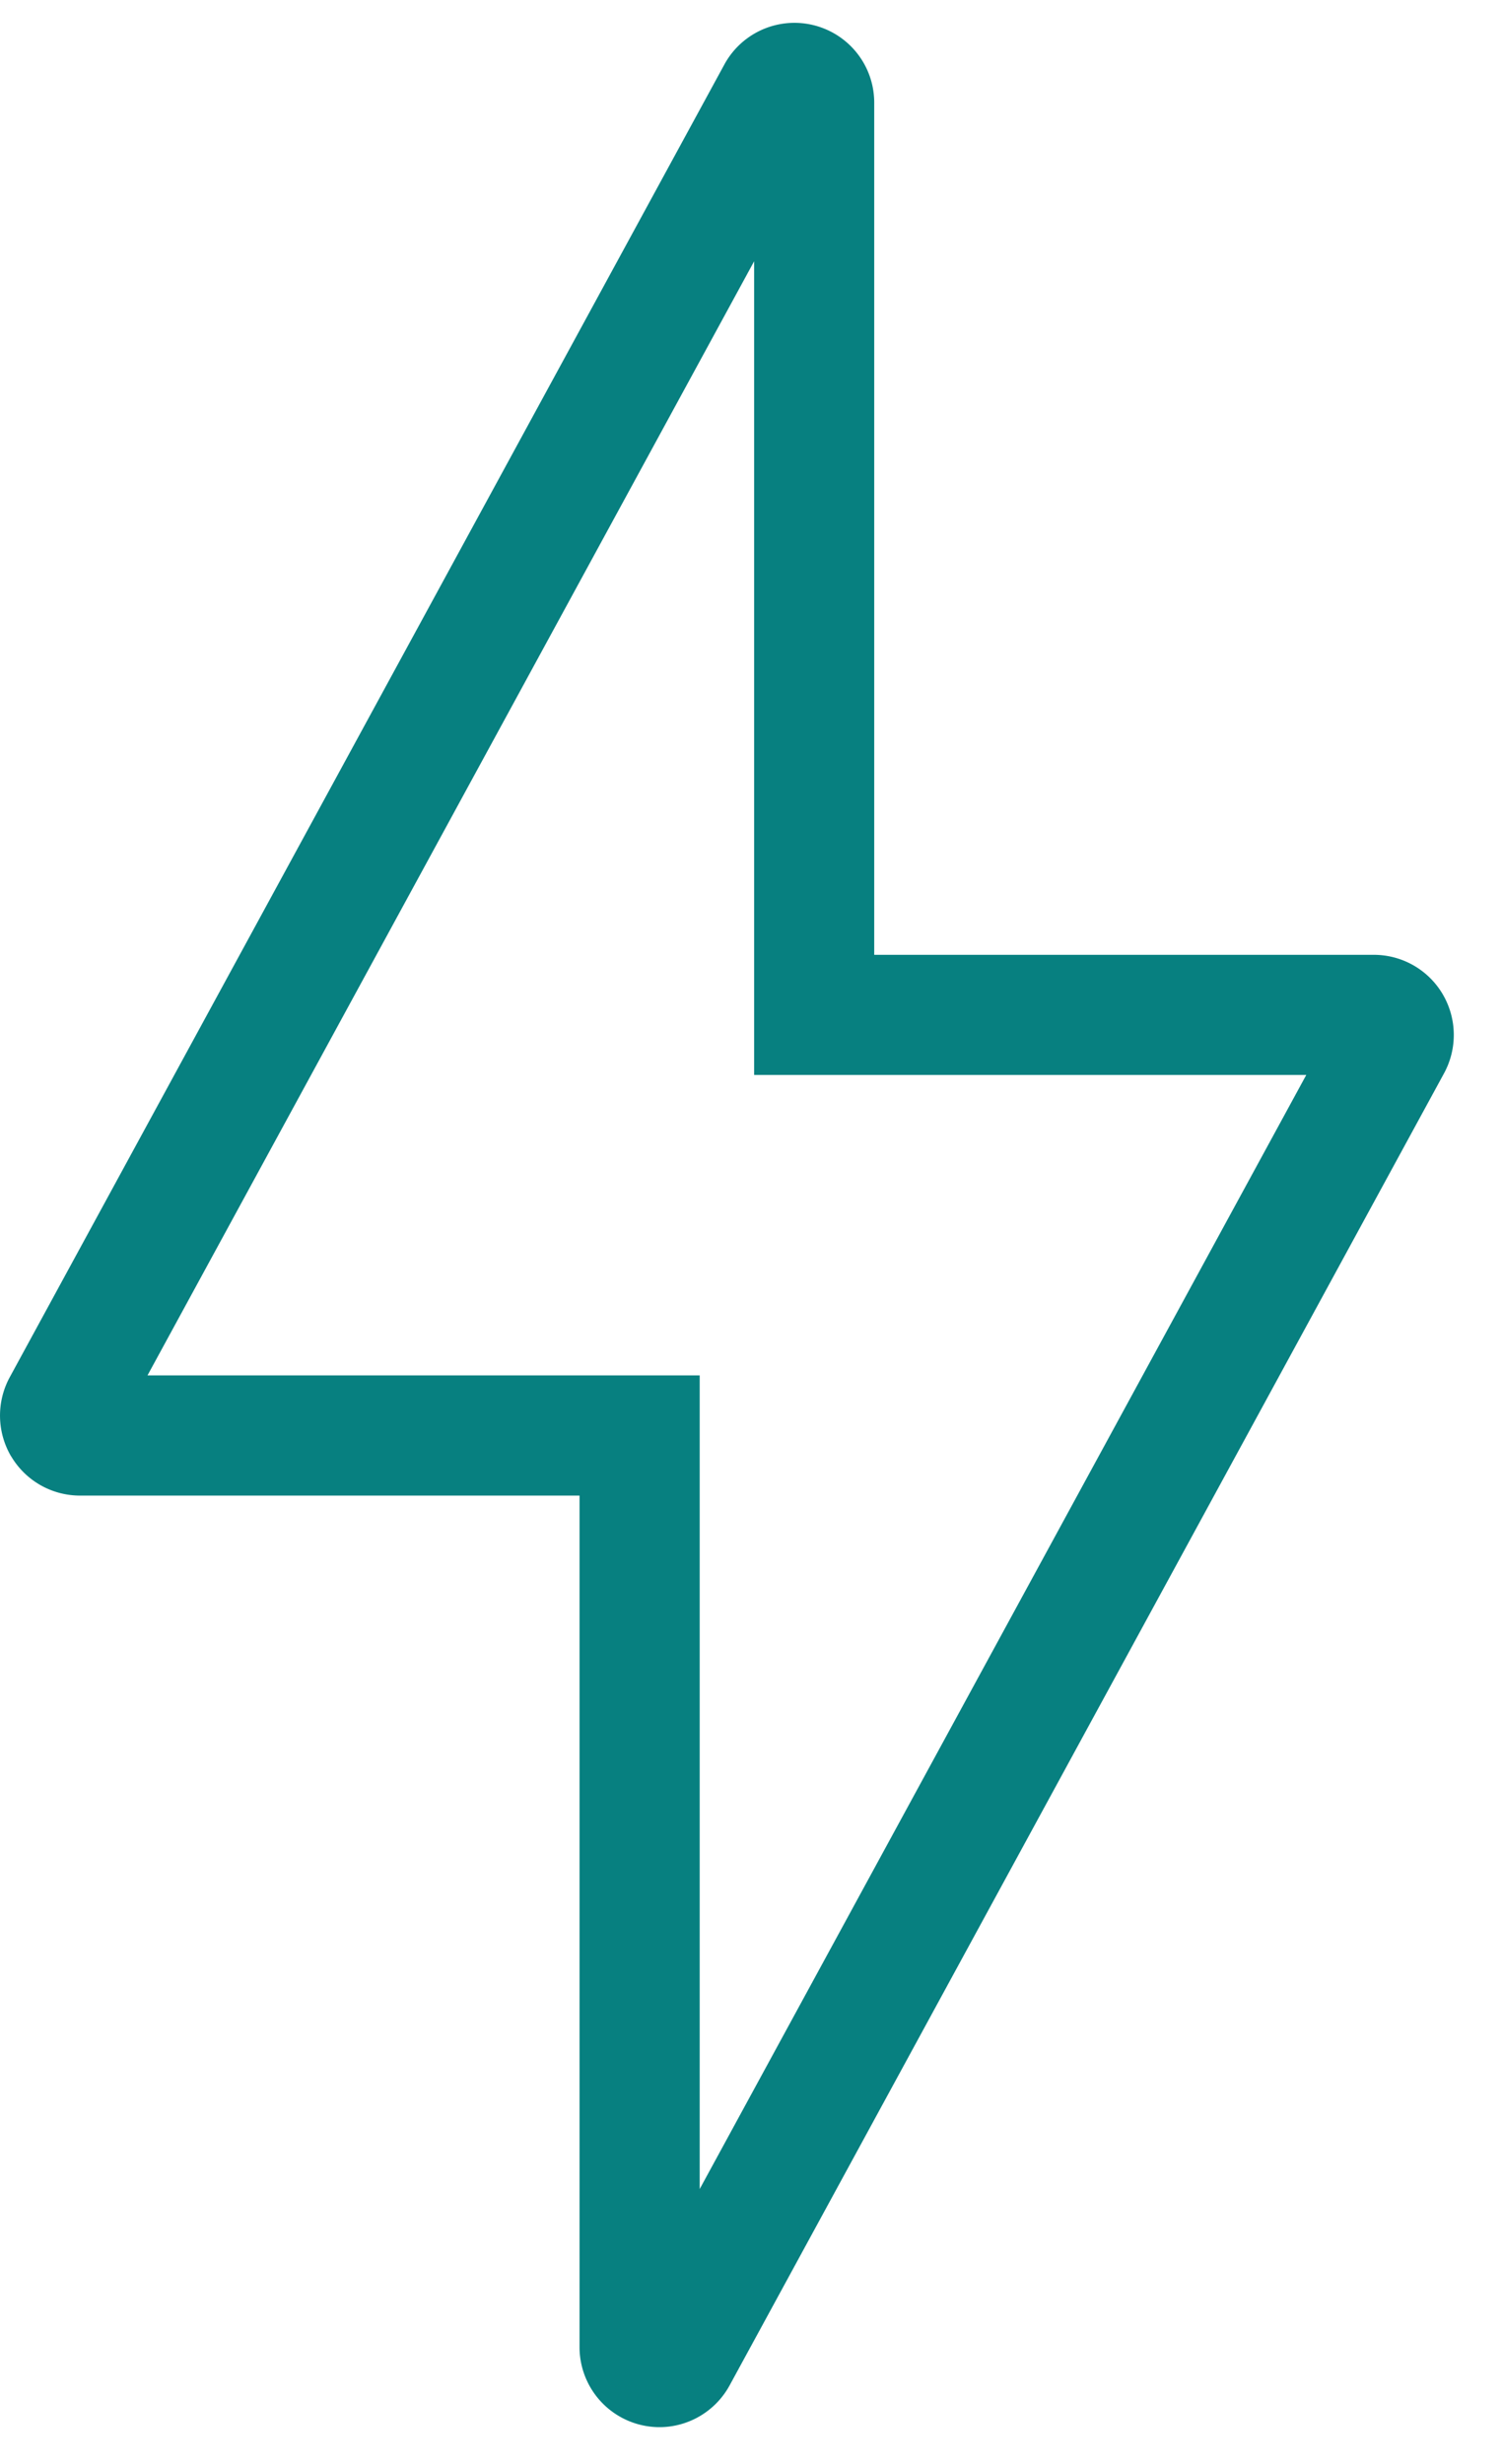
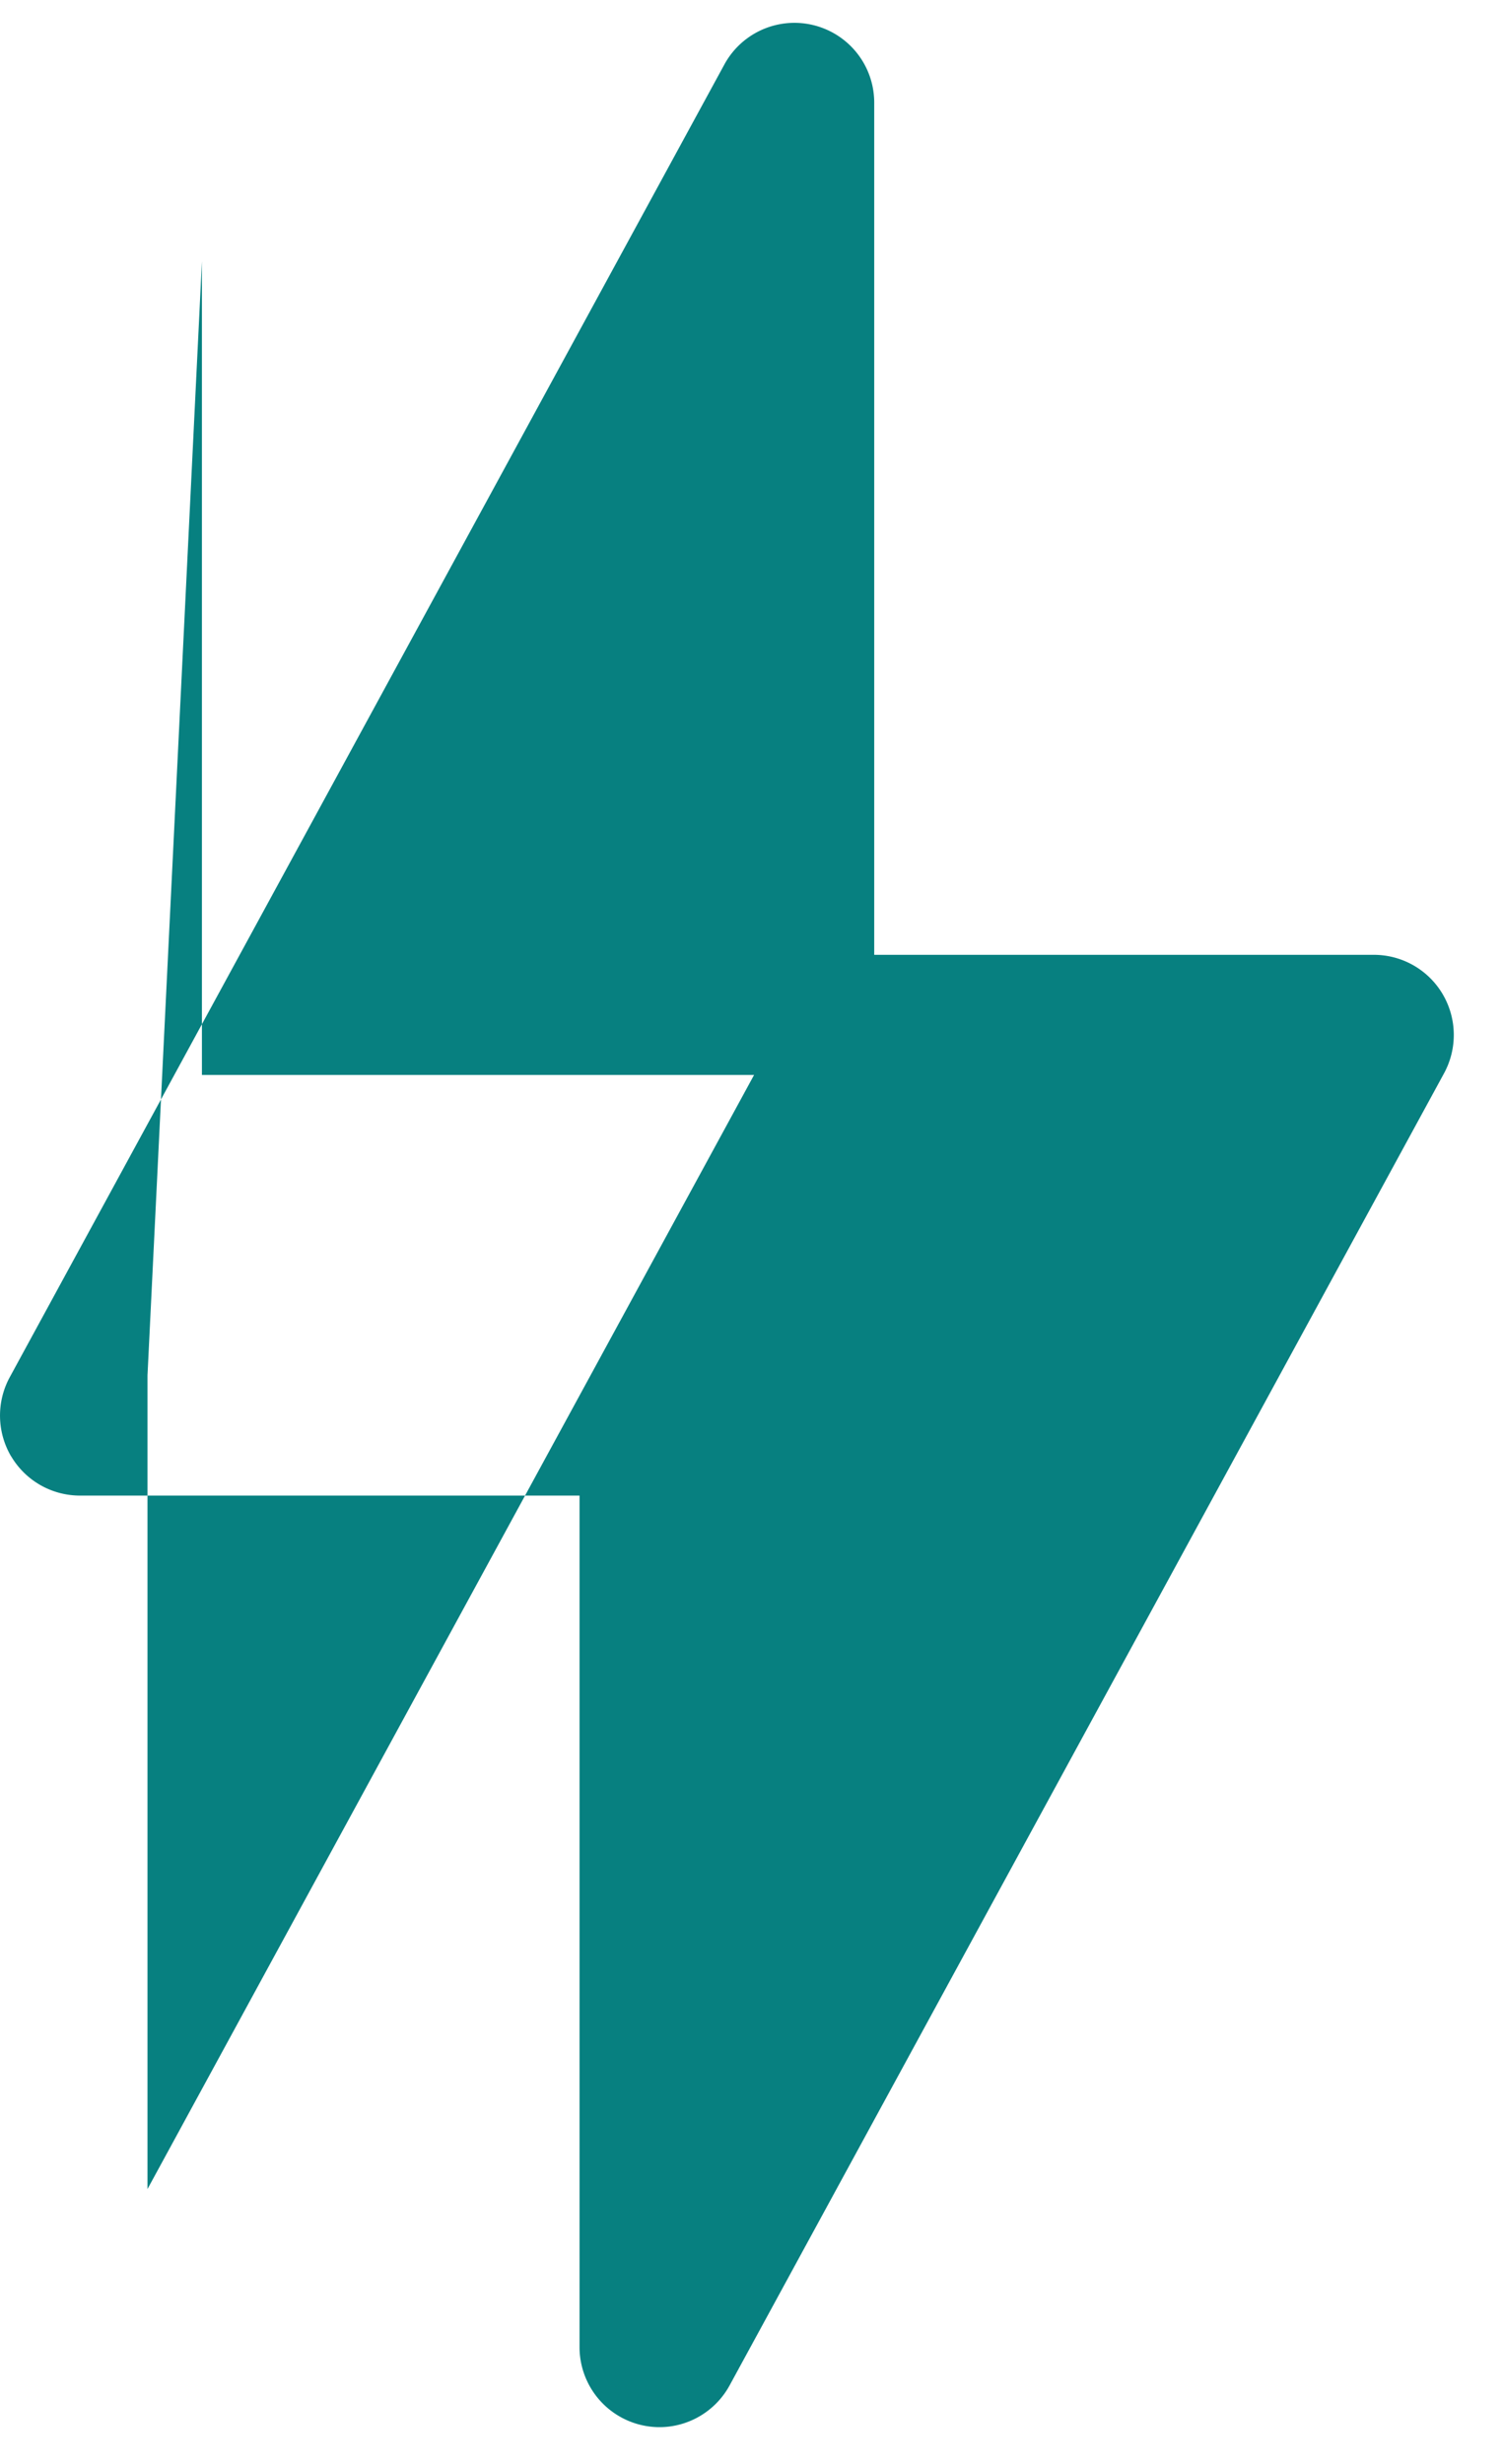
<svg xmlns="http://www.w3.org/2000/svg" fill="none" viewBox="0 0 25 41">
-   <path fill="#078080" fill-rule="evenodd" d="M.186 24.233c.24.405.675.653 1.145.653h8.315v14.167a1.332 1.332 0 0 0 1.33 1.334c.478 0 .93-.26 1.168-.695L24.035 17.86a1.337 1.337 0 0 0-.024-1.32 1.33 1.33 0 0 0-1.144-.652h-8.316V1.72a1.328 1.328 0 0 0-2.498-.64L.163 22.915c-.225.413-.216.915.023 1.32Zm2.269-1.347h9.191v13.539l10.096-18.538h-9.19V4.348L2.455 22.886Z" clip-rule="evenodd" />
+   <path fill="#078080" fill-rule="evenodd" d="M.186 24.233c.24.405.675.653 1.145.653h8.315v14.167a1.332 1.332 0 0 0 1.33 1.334c.478 0 .93-.26 1.168-.695L24.035 17.86a1.337 1.337 0 0 0-.024-1.32 1.33 1.33 0 0 0-1.144-.652h-8.316V1.72a1.328 1.328 0 0 0-2.498-.64L.163 22.915c-.225.413-.216.915.023 1.32Zm2.269-1.347v13.539l10.096-18.538h-9.19V4.348L2.455 22.886Z" clip-rule="evenodd" />
</svg>